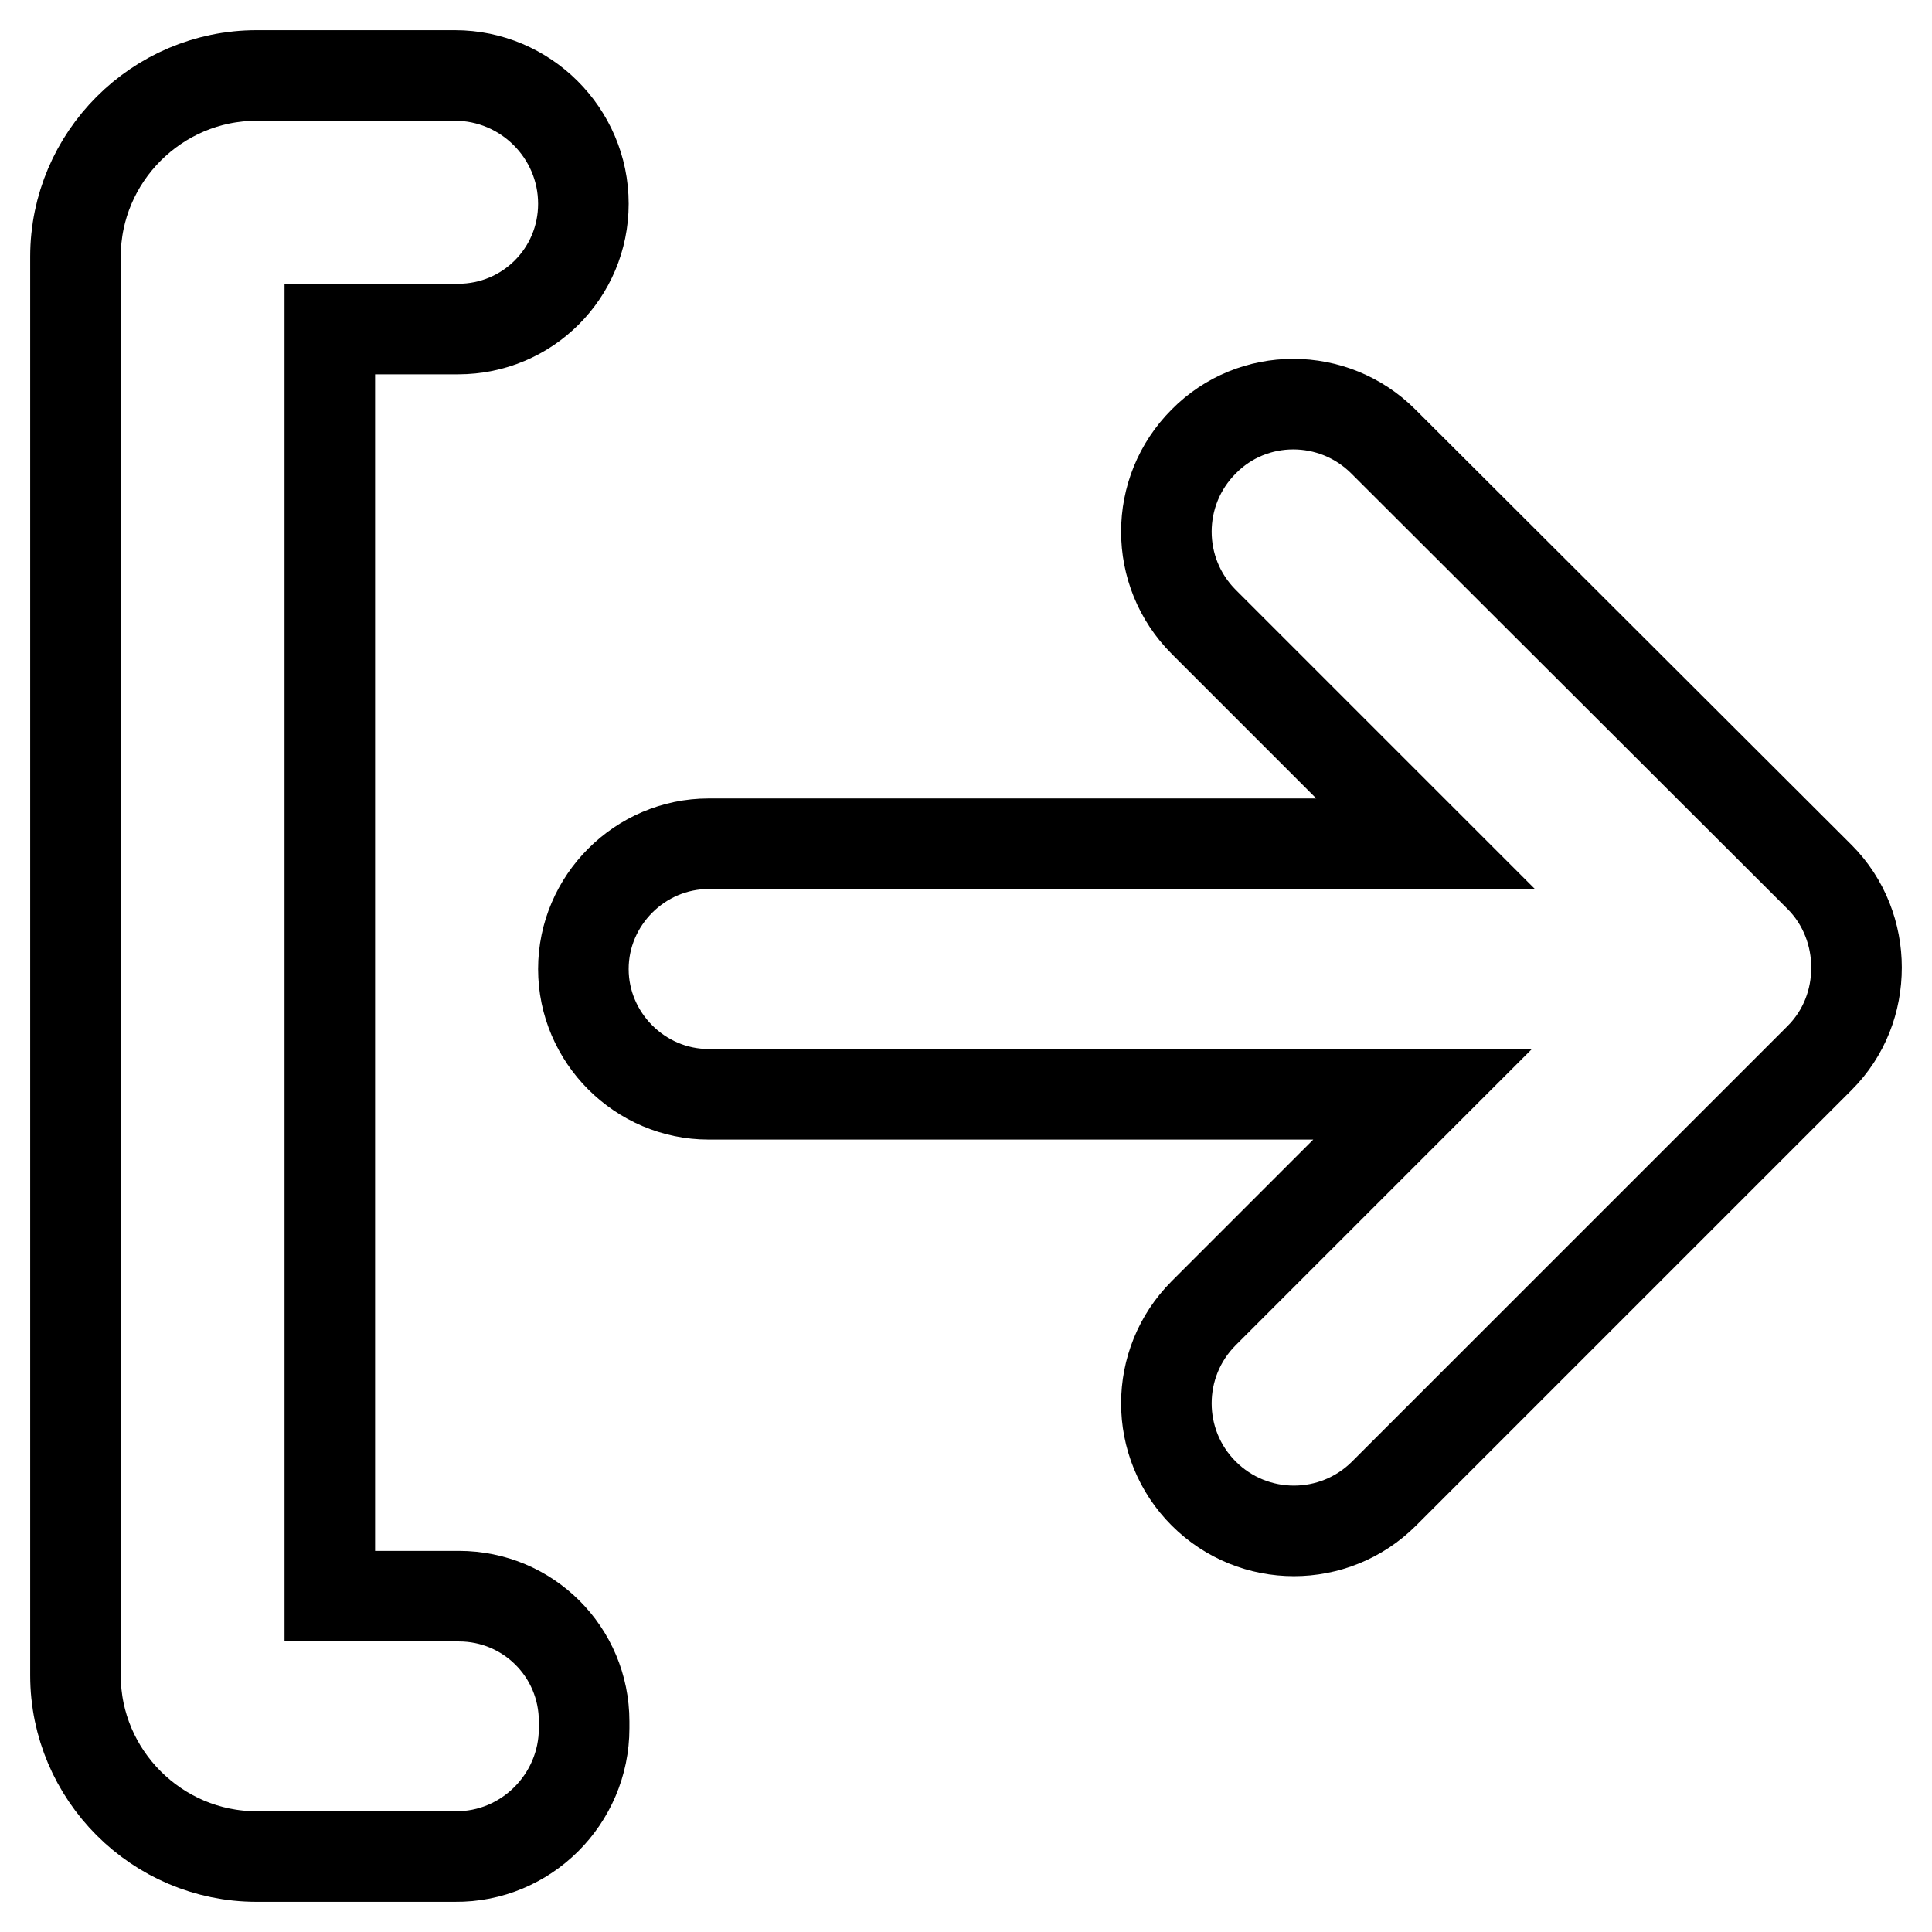
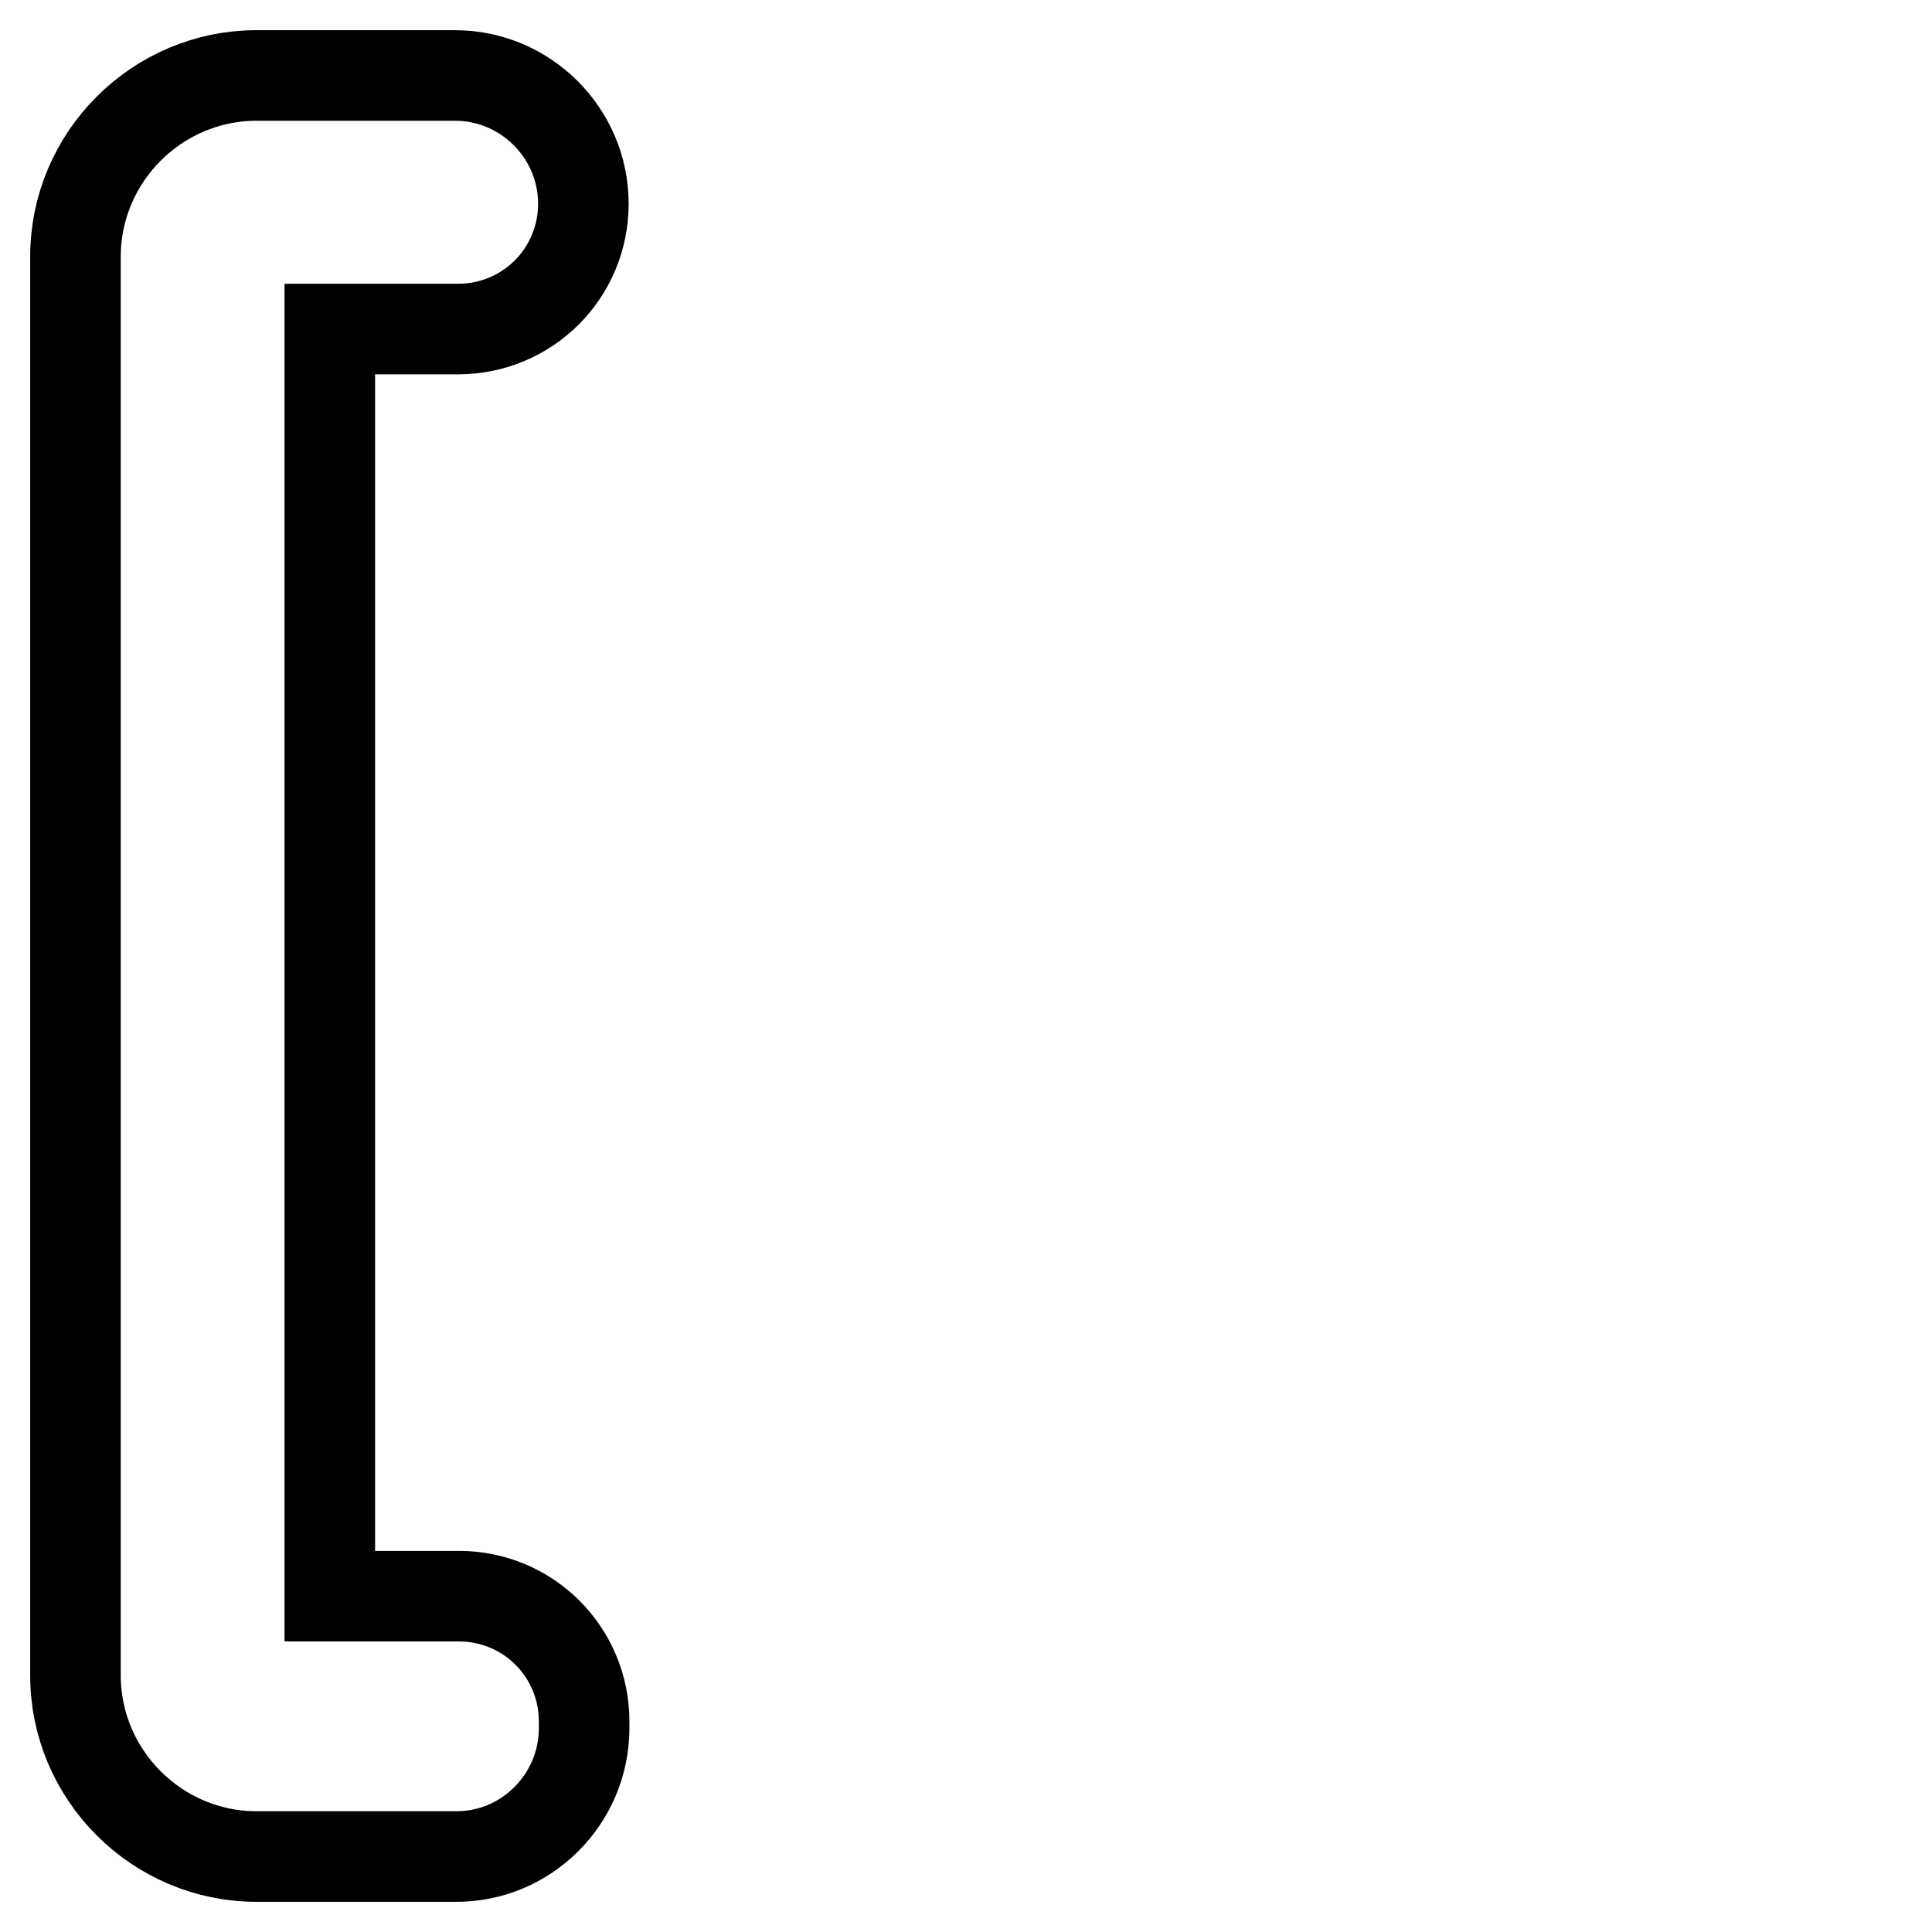
<svg xmlns="http://www.w3.org/2000/svg" version="1.1" x="0px" y="0px" viewBox="0 0 256 256" enable-background="new 0 0 256 256" xml:space="preserve">
  <g>
-     <path stroke-width="12" fill-opacity="0" stroke="#000000" d="M77.4,229v-0.9c0-9.2-7.4-16.6-16.6-16.6H43.7V43.6h17c9.2,0,16.6-7.4,16.6-16.6c0-9.4-7.7-17-17-17H34 c-13.2,0-24,10.8-24,24v188c0,13.2,10.8,24,24,24h26.3C69.7,246.1,77.4,238.4,77.4,229L77.4,229z" />
-     <path stroke-width="12" fill-opacity="0" stroke="#000000" d="M159.5,58.5c-6.6,6.6-6.6,17.3,0,23.9l29.4,29.4h-95c-9.1,0-16.6,7.5-16.6,16.6c0,9.1,7.5,16.6,16.6,16.6 h94.6l-29,29c-6.6,6.6-6.6,17.3,0,23.9c6.6,6.6,17.3,6.6,23.9,0l57.7-57.7c3.3-3.3,4.9-7.6,4.9-12c0-4.3-1.6-8.7-4.9-12l-57.8-57.7 C176.7,51.9,166,51.9,159.5,58.5L159.5,58.5z" />
+     <path stroke-width="12" fill-opacity="0" stroke="#000000" d="M77.4,229v-0.9c0-9.2-7.4-16.6-16.6-16.6H43.7V43.6h17c9.2,0,16.6-7.4,16.6-16.6c0-9.4-7.7-17-17-17H34 c-13.2,0-24,10.8-24,24v188c0,13.2,10.8,24,24,24h26.3C69.7,246.1,77.4,238.4,77.4,229z" />
  </g>
</svg>